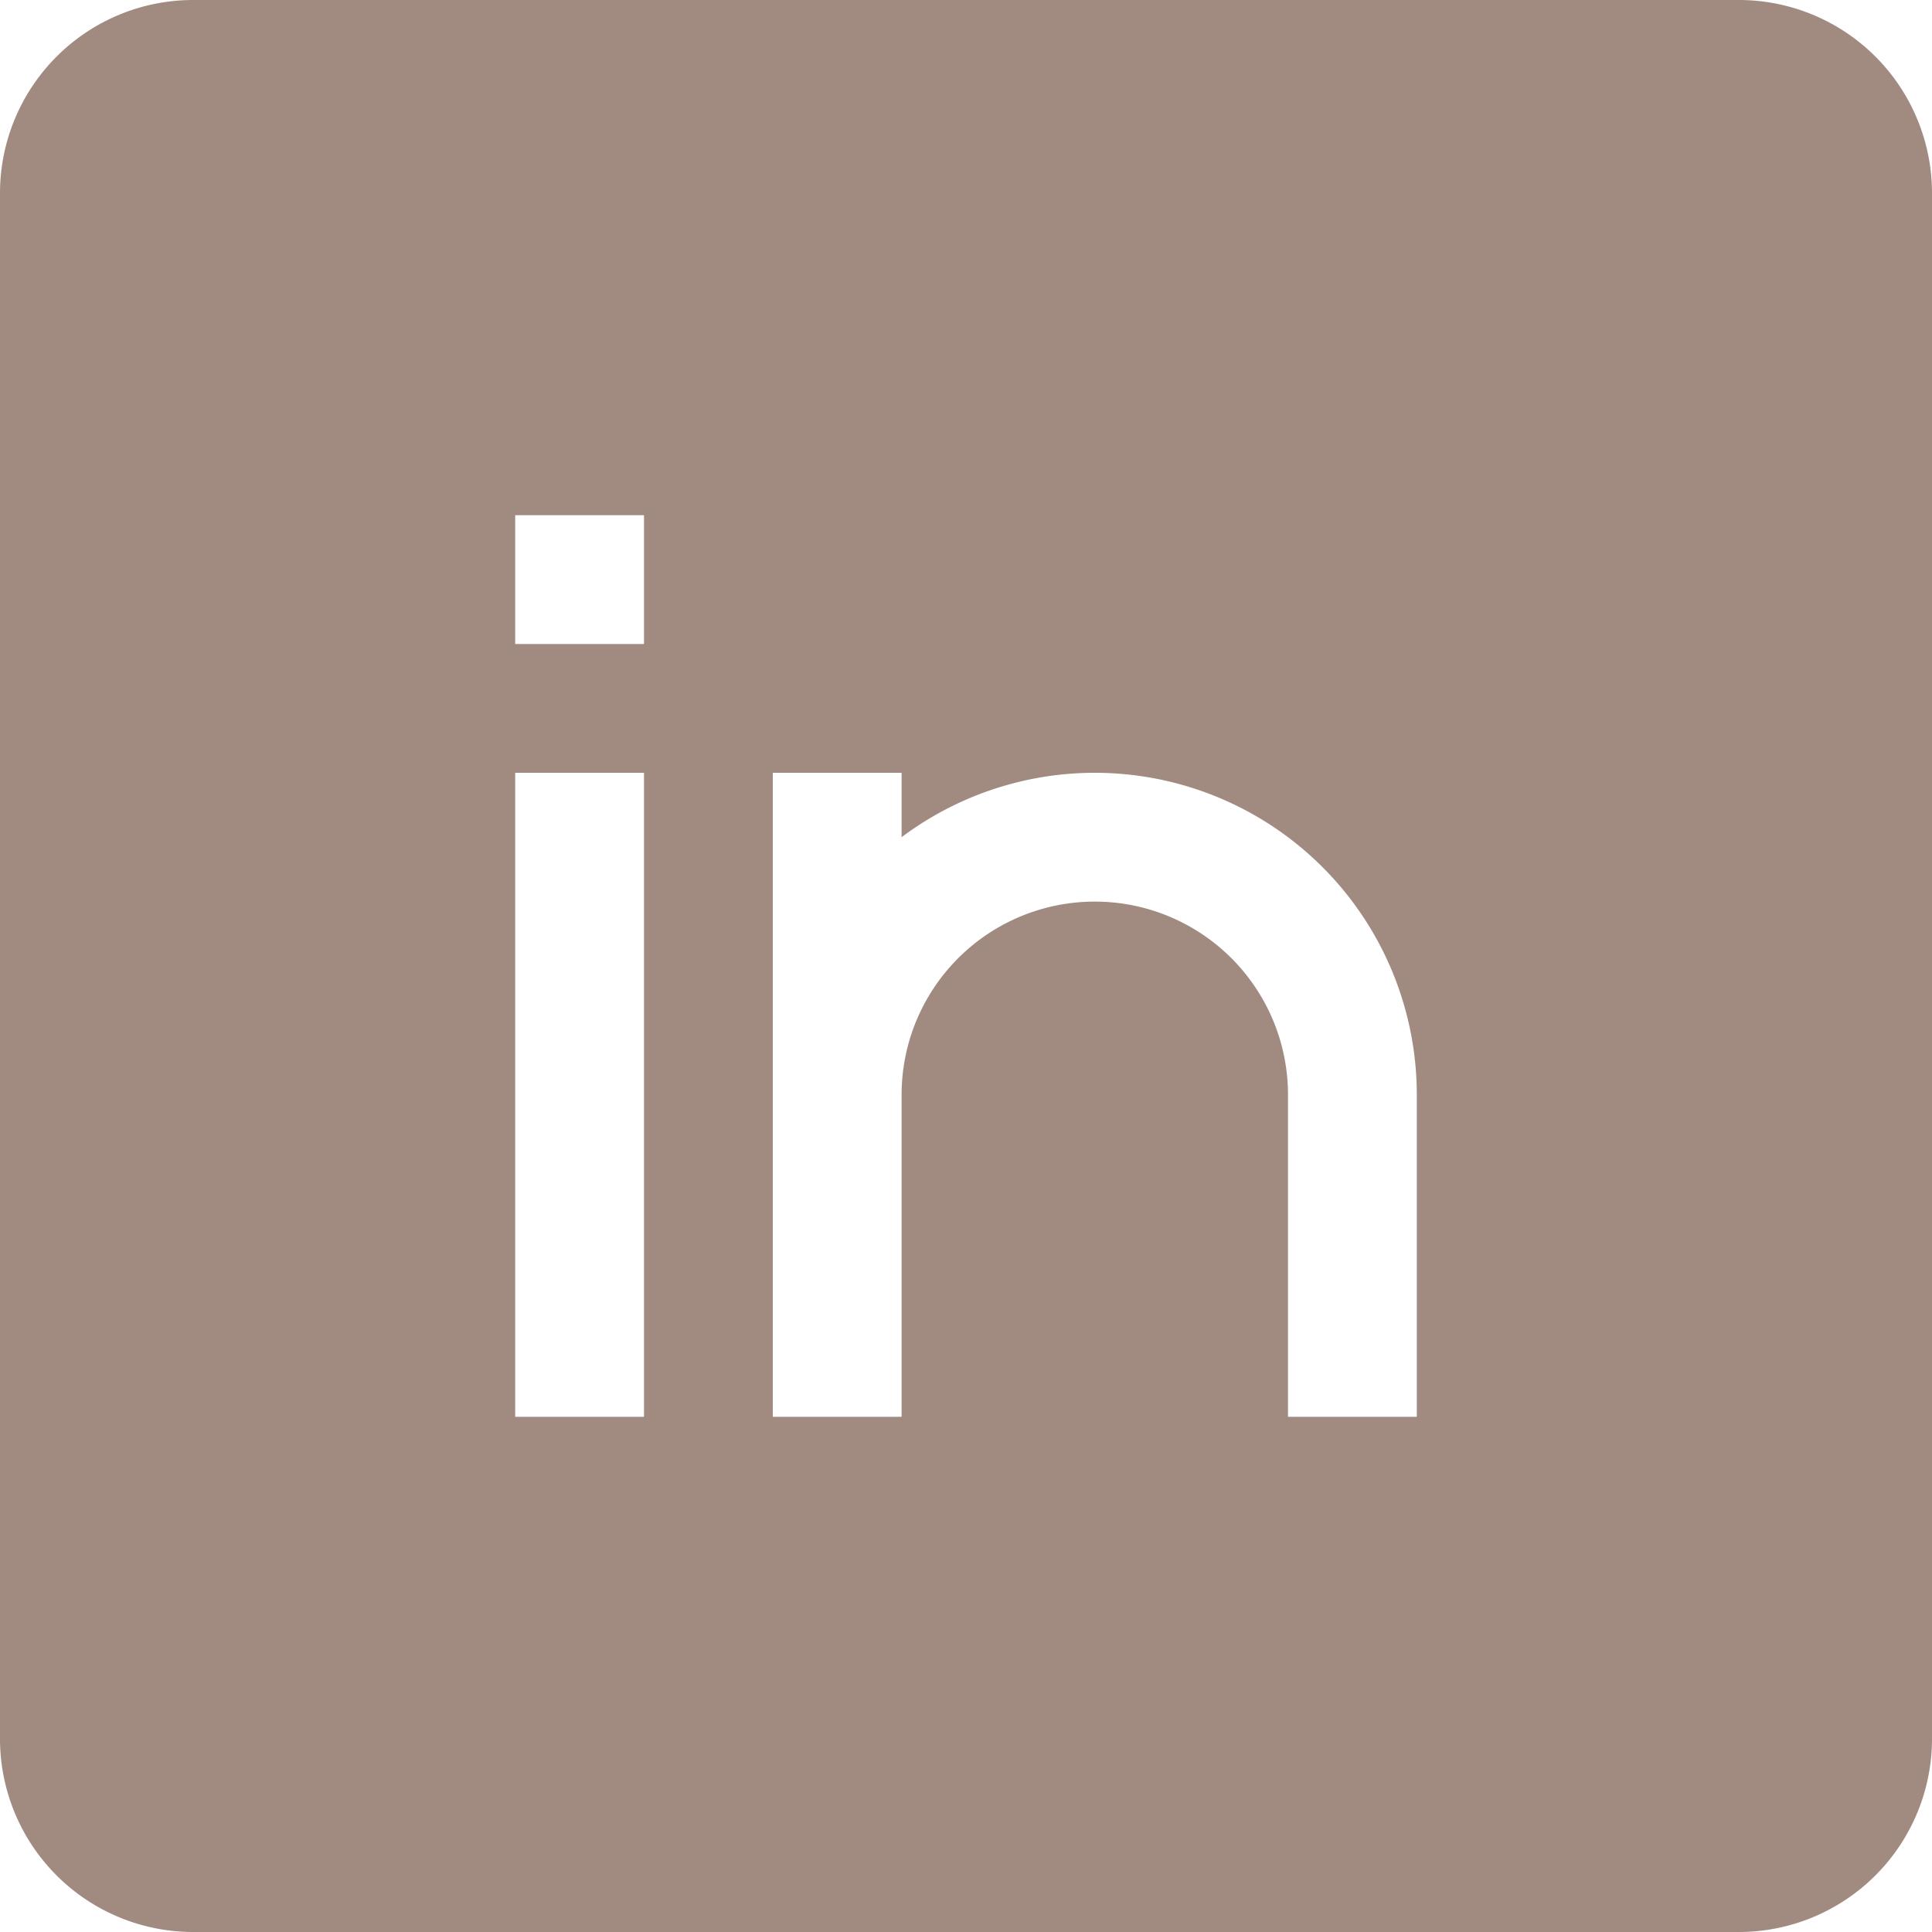
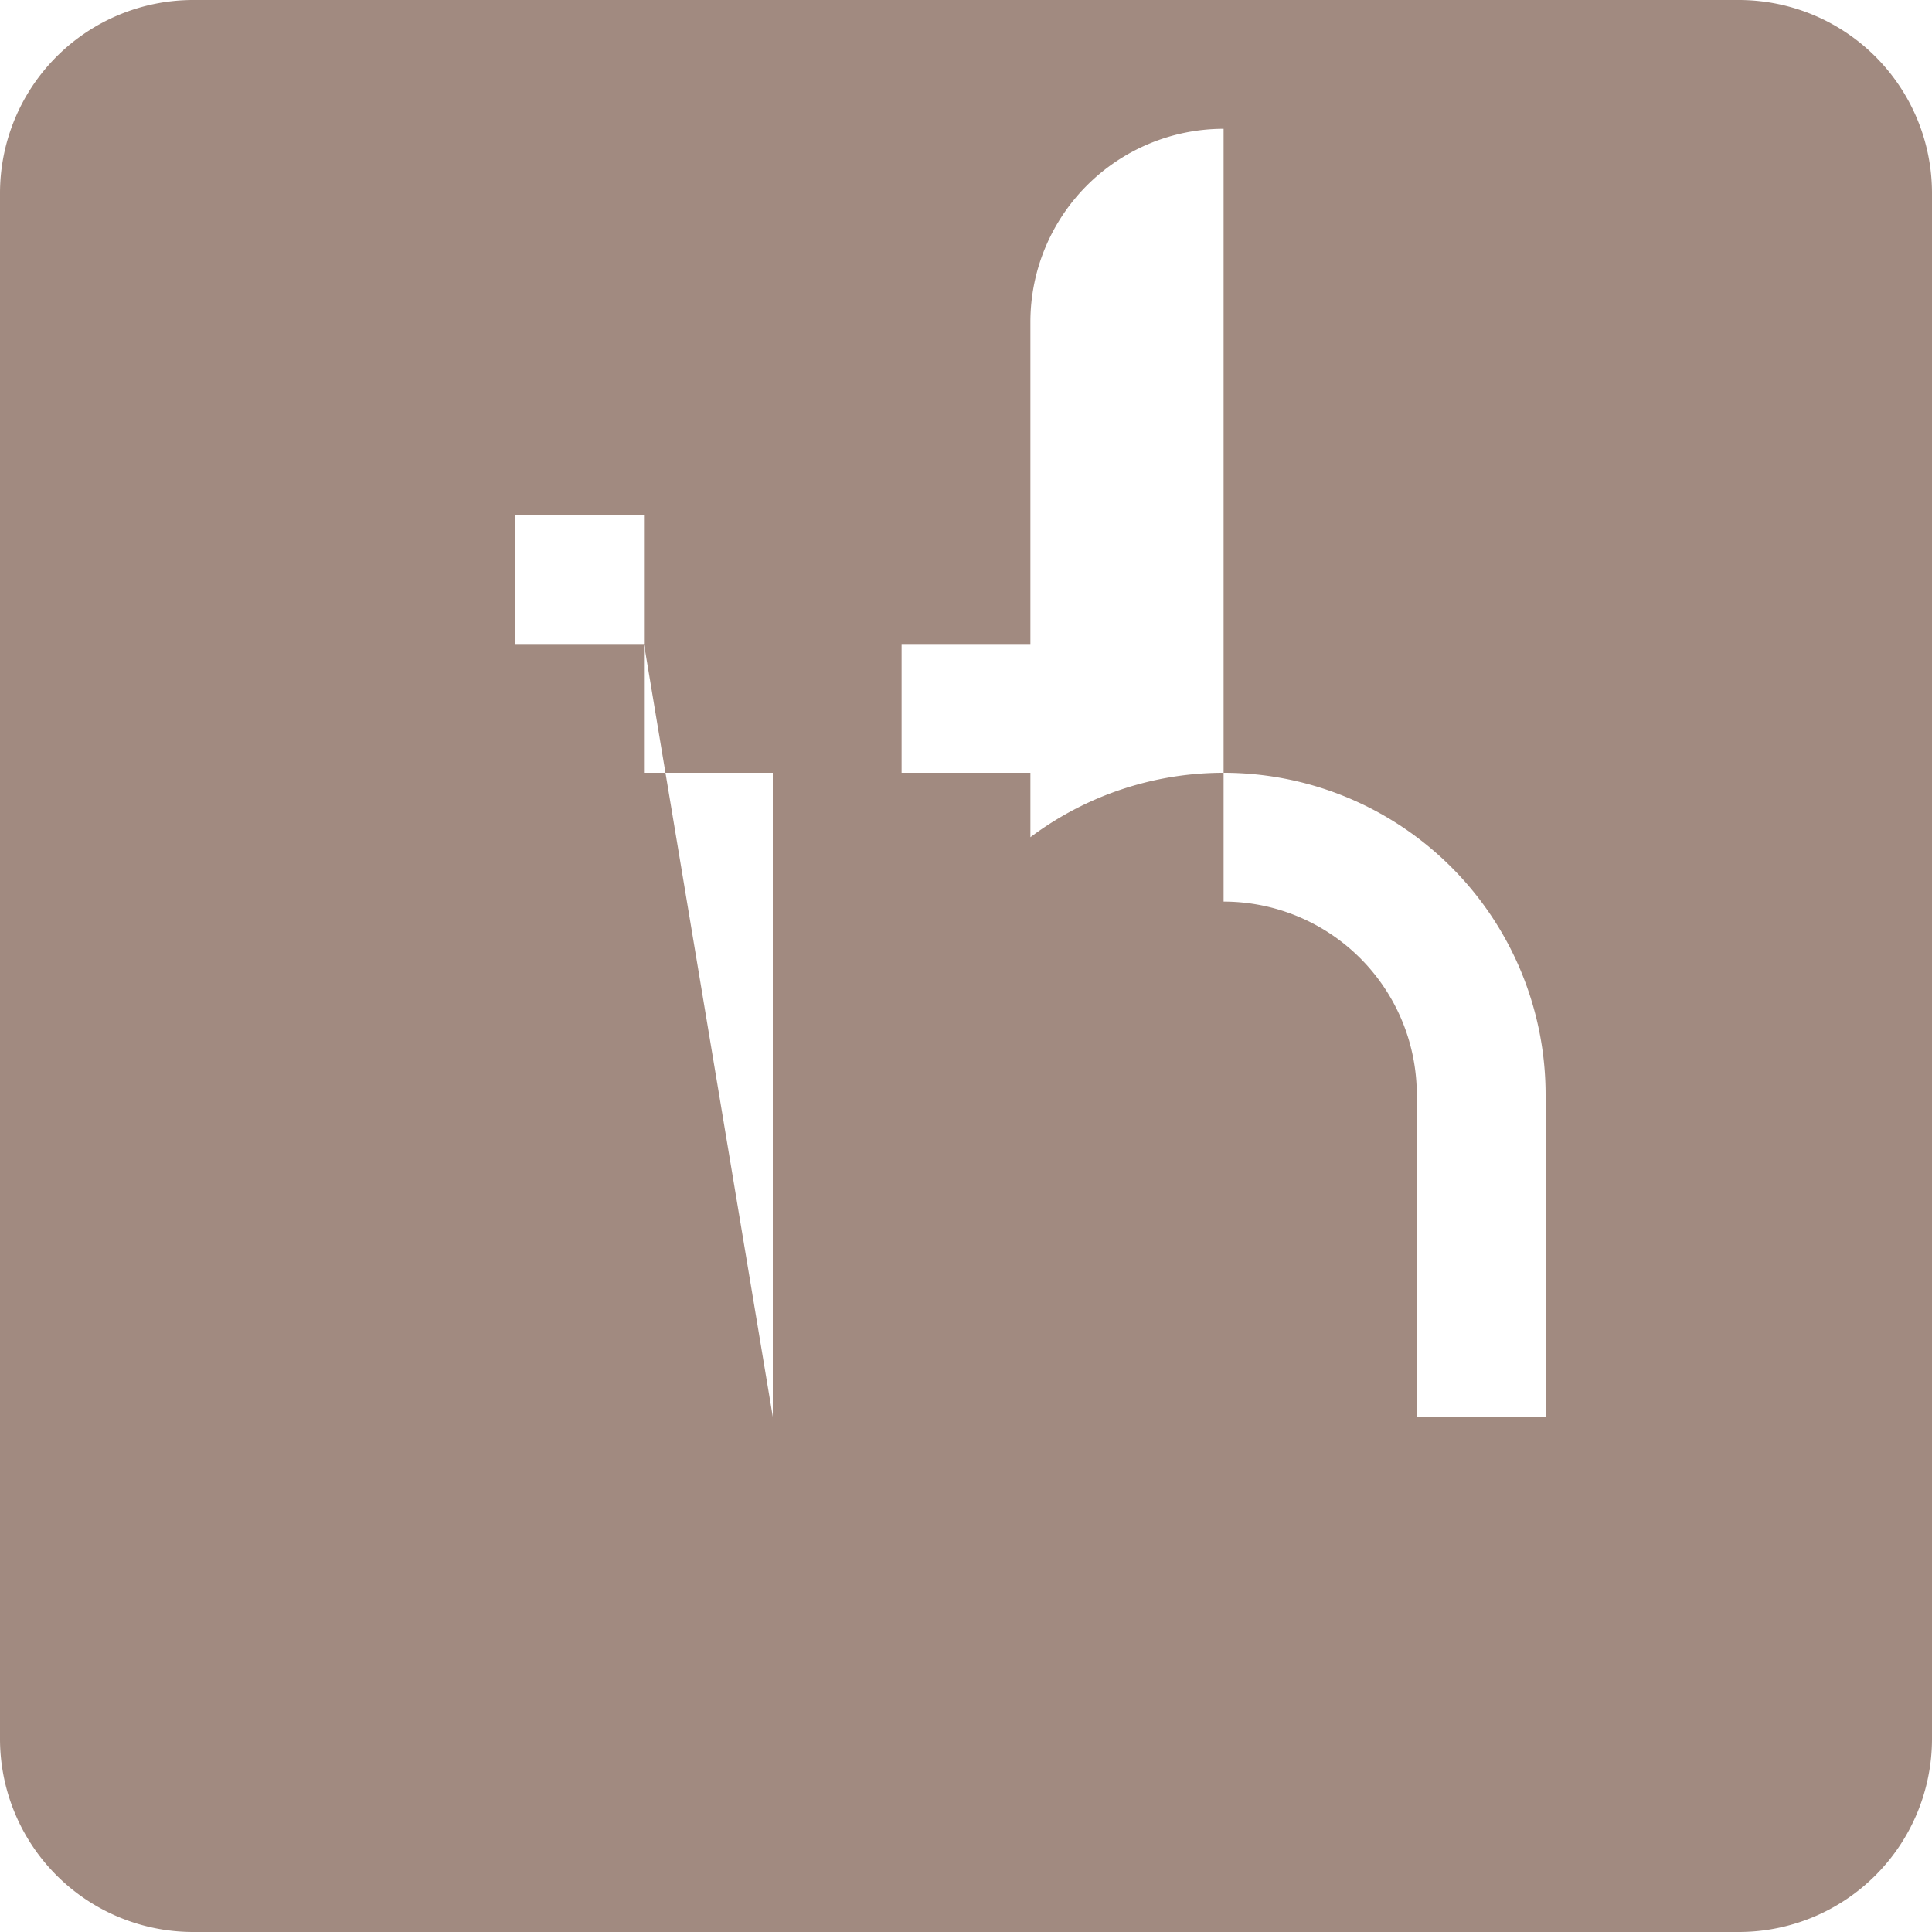
<svg xmlns="http://www.w3.org/2000/svg" width="30" height="30" viewBox="0 0 30 30" fill="none">
-   <path fill-rule="evenodd" clip-rule="evenodd" d="M0 3a3 3 0 0 1 3-3h24a3 3 0 0 1 3 3v24a3 3 0 0 1-3 3H3a3 3 0 0 1-3-3zm10 7H8V8h2zM8 22V12h2v10zm9-8a3 3 0 0 0-3 3v5h-2V12h2v1a5 5 0 0 1 8 4v5h-2v-5a3 3 0 0 0-3-3" fill="#A18A80" />
+   <path fill-rule="evenodd" clip-rule="evenodd" d="M0 3a3 3 0 0 1 3-3h24a3 3 0 0 1 3 3v24a3 3 0 0 1-3 3H3a3 3 0 0 1-3-3zm10 7H8V8h2zV12h2v10zm9-8a3 3 0 0 0-3 3v5h-2V12h2v1a5 5 0 0 1 8 4v5h-2v-5a3 3 0 0 0-3-3" fill="#A18A80" />
</svg>